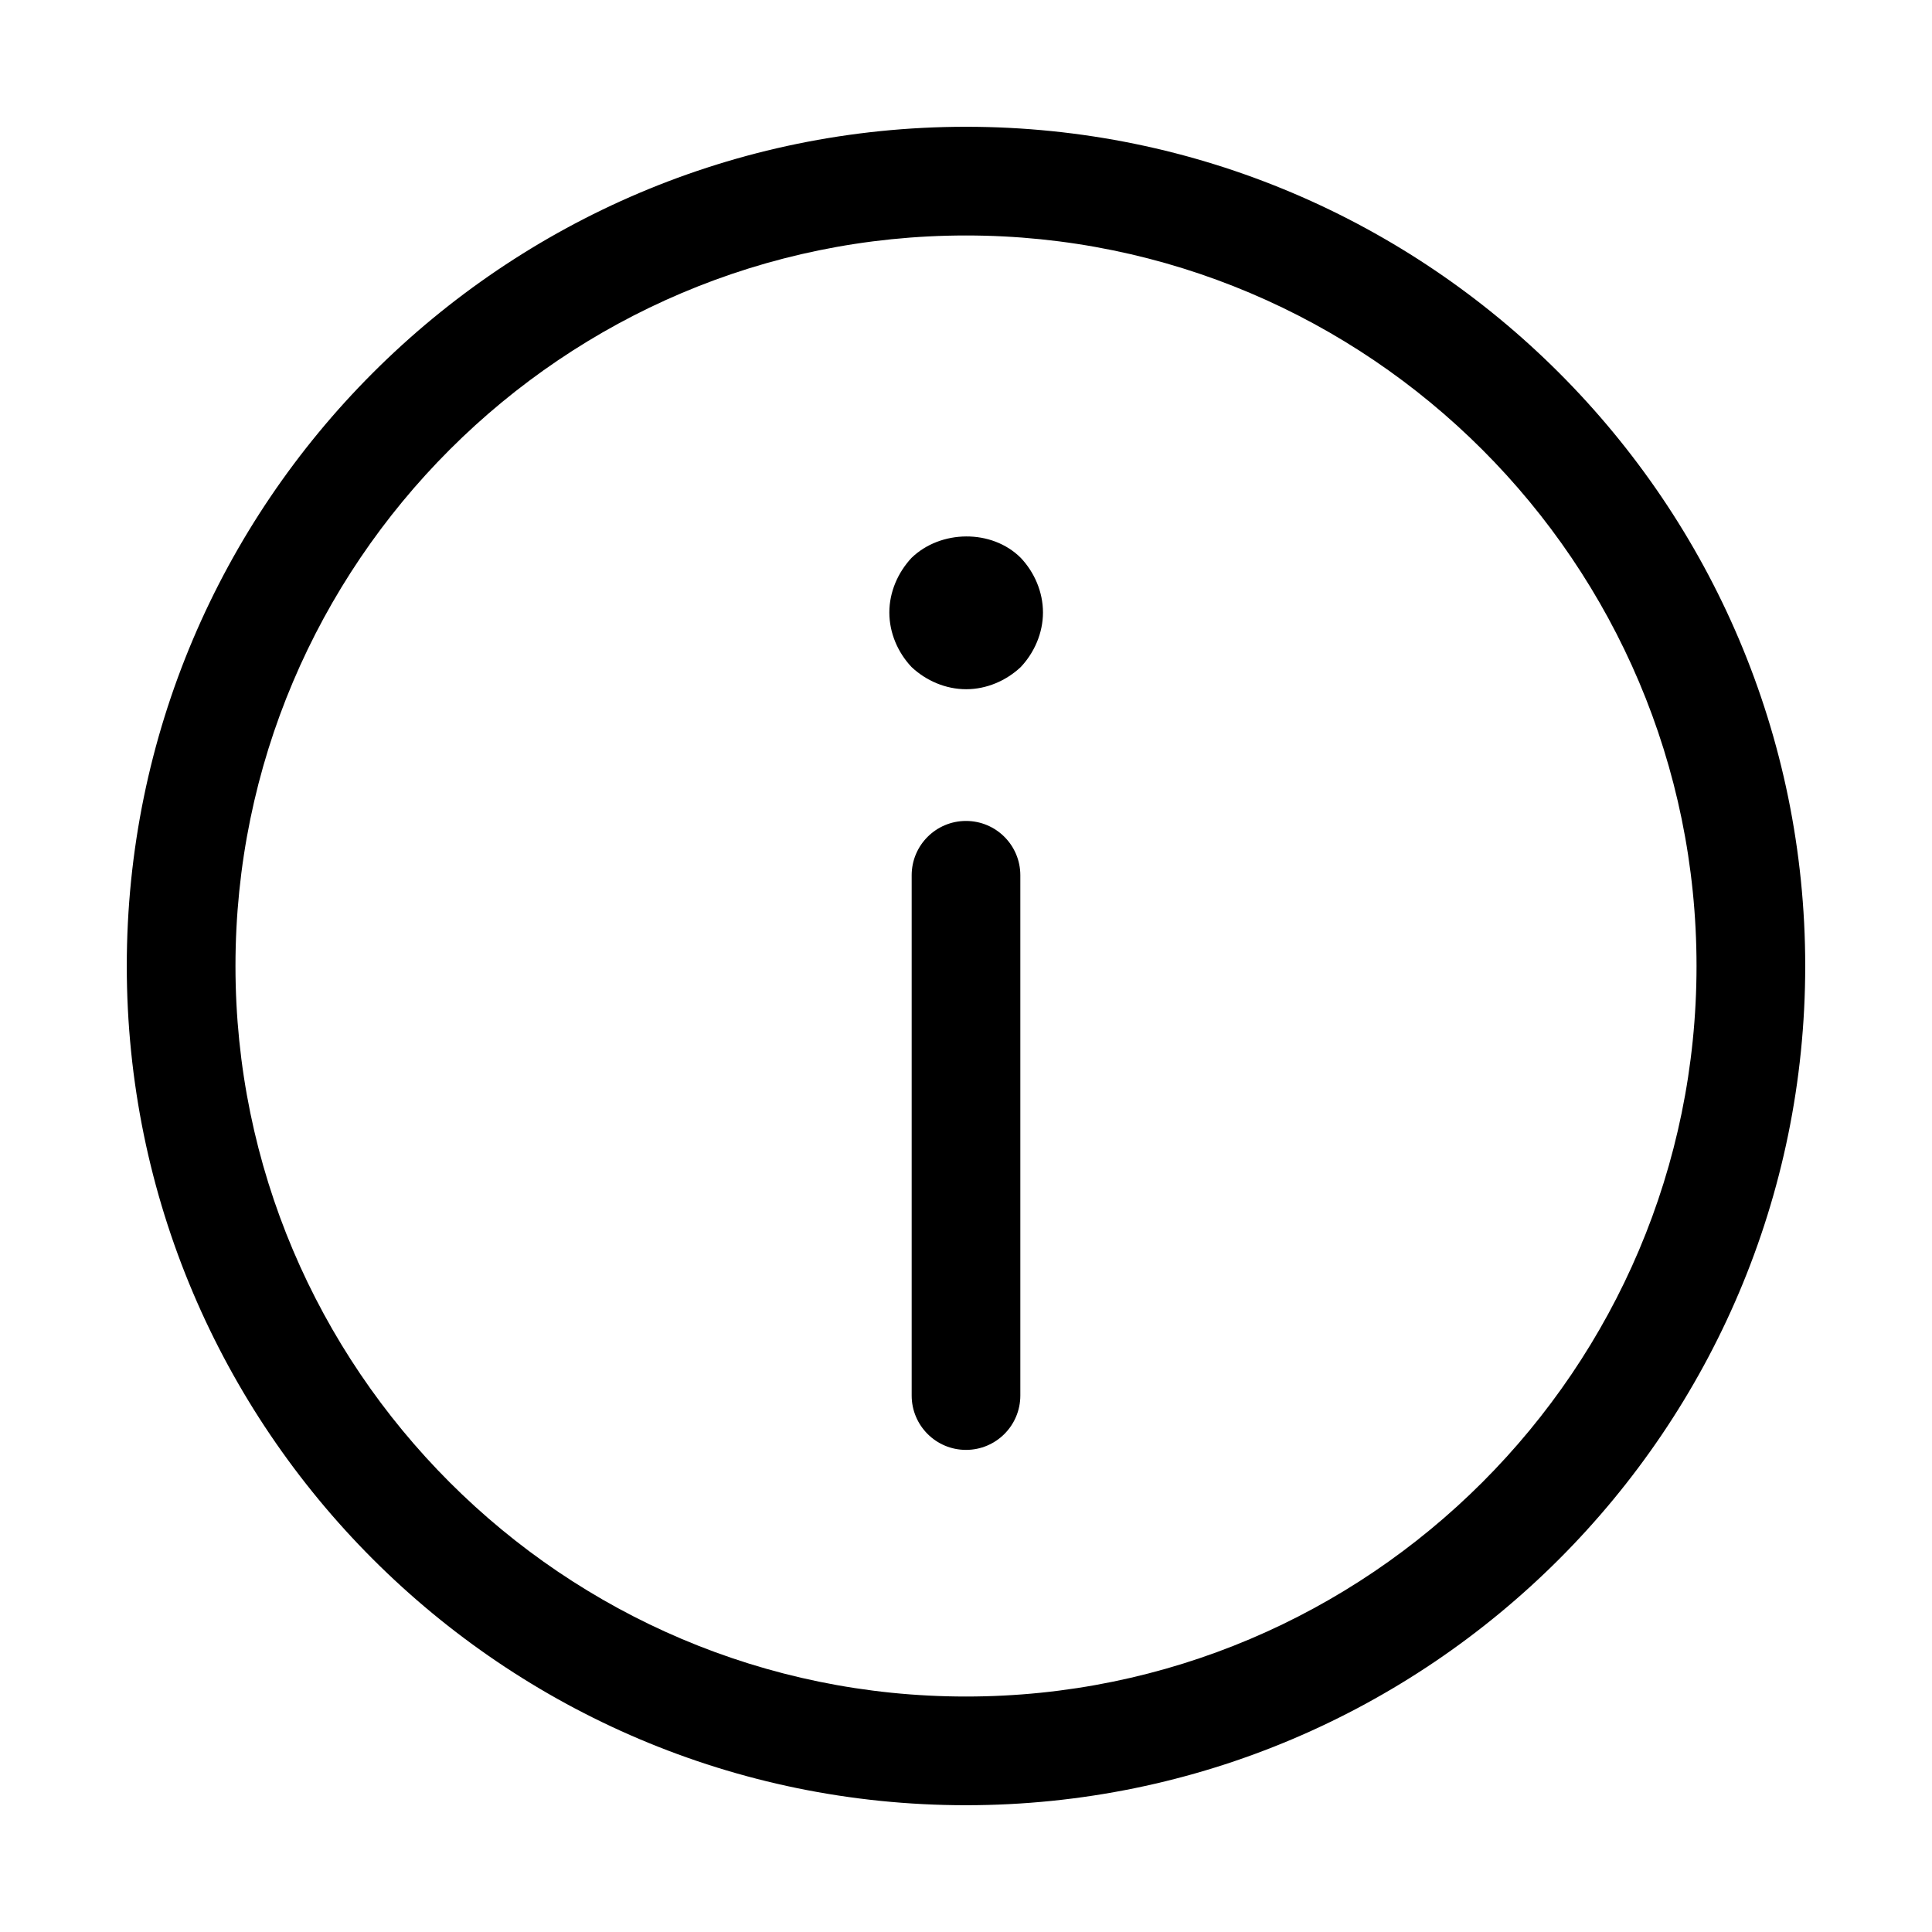
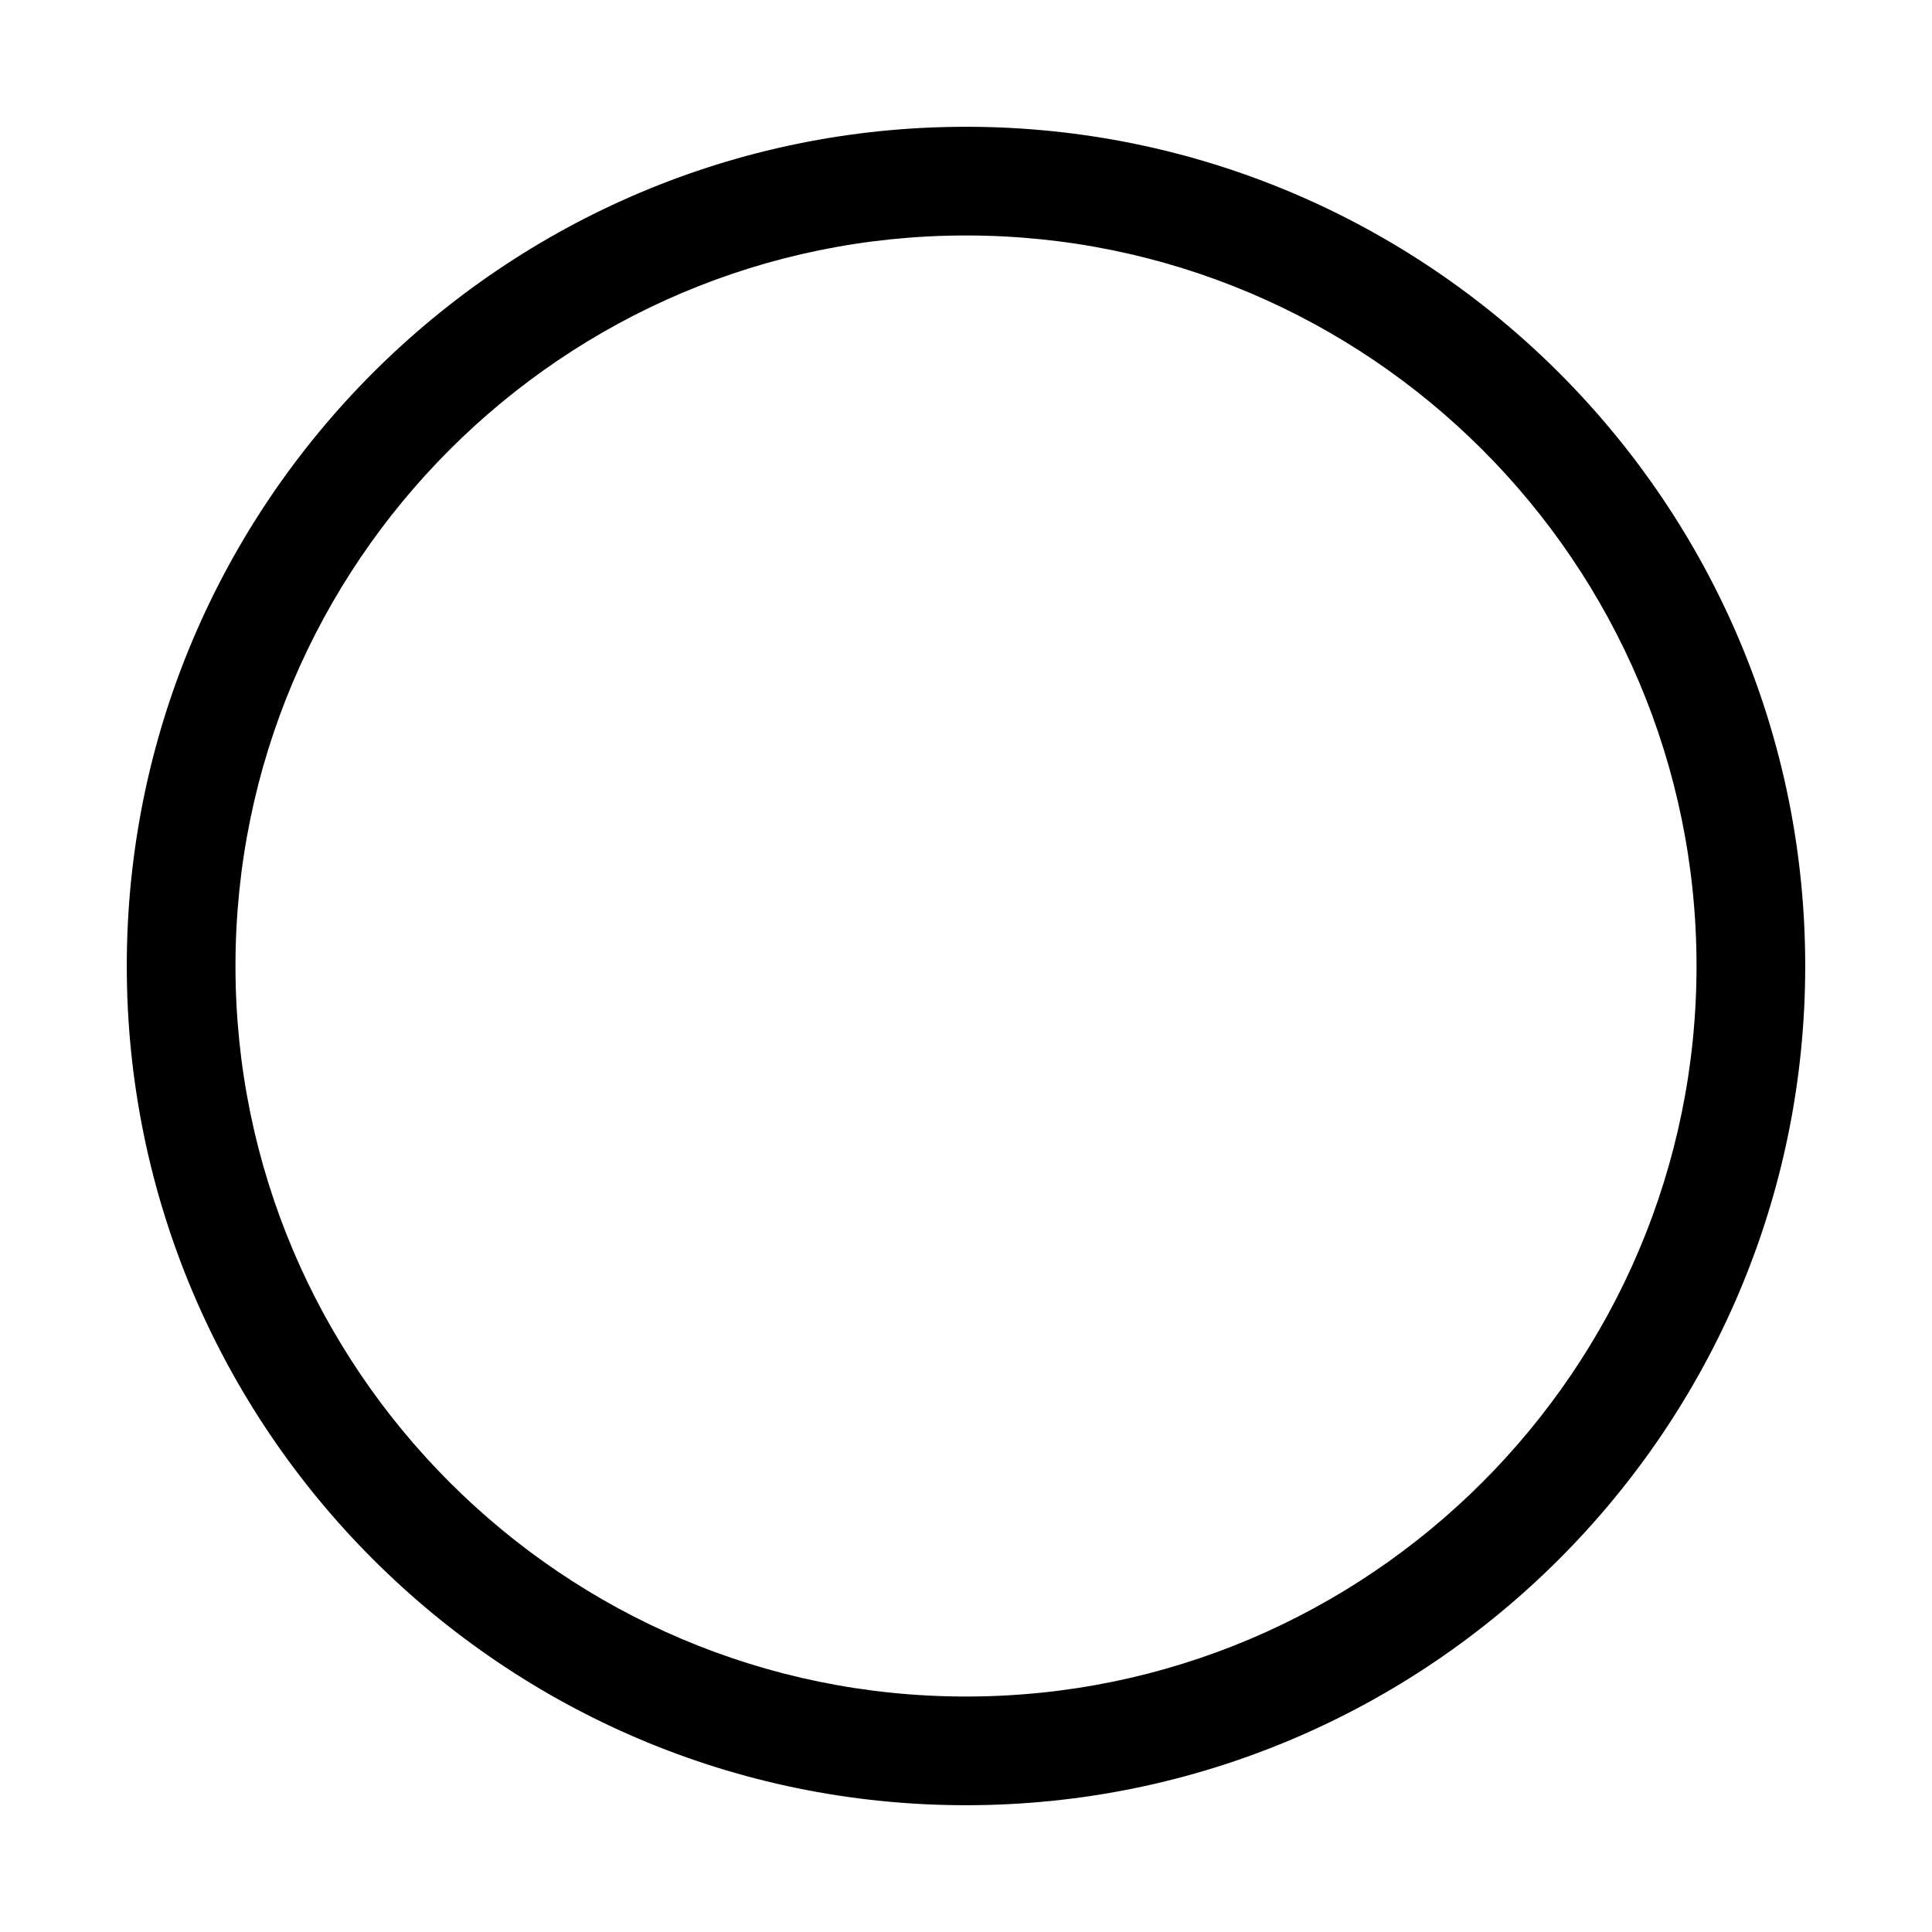
<svg xmlns="http://www.w3.org/2000/svg" width="50" height="50" viewBox="0 0 50 50" fill="none">
-   <path d="M25 21.246C24.223 21.246 23.594 21.876 23.594 22.652V36.116C23.594 36.893 24.223 37.523 25 37.523C25.777 37.523 26.406 36.893 26.406 36.116V22.652C26.406 21.876 25.778 21.246 25 21.246Z" fill="black" />
-   <path d="M23.591 14.437C23.238 14.815 23.016 15.321 23.016 15.851C23.016 16.38 23.236 16.888 23.591 17.263C23.966 17.616 24.473 17.837 25.005 17.837C25.534 17.837 26.042 17.616 26.417 17.263C26.77 16.888 26.992 16.38 26.992 15.851C26.992 15.321 26.772 14.813 26.417 14.437C25.666 13.687 24.341 13.71 23.591 14.437Z" fill="black" />
  <path d="M25 3.281C13.023 3.281 3.281 13.025 3.281 25C3.281 36.975 13.023 46.719 25 46.719C36.975 46.719 46.719 36.975 46.719 25C46.719 13.025 36.975 3.281 25 3.281ZM25 43.906C14.575 43.906 6.094 35.425 6.094 25C6.094 14.575 14.575 6.094 25 6.094C35.425 6.094 43.906 14.575 43.906 25C43.906 35.425 35.425 43.906 25 43.906Z" fill="black" />
</svg>